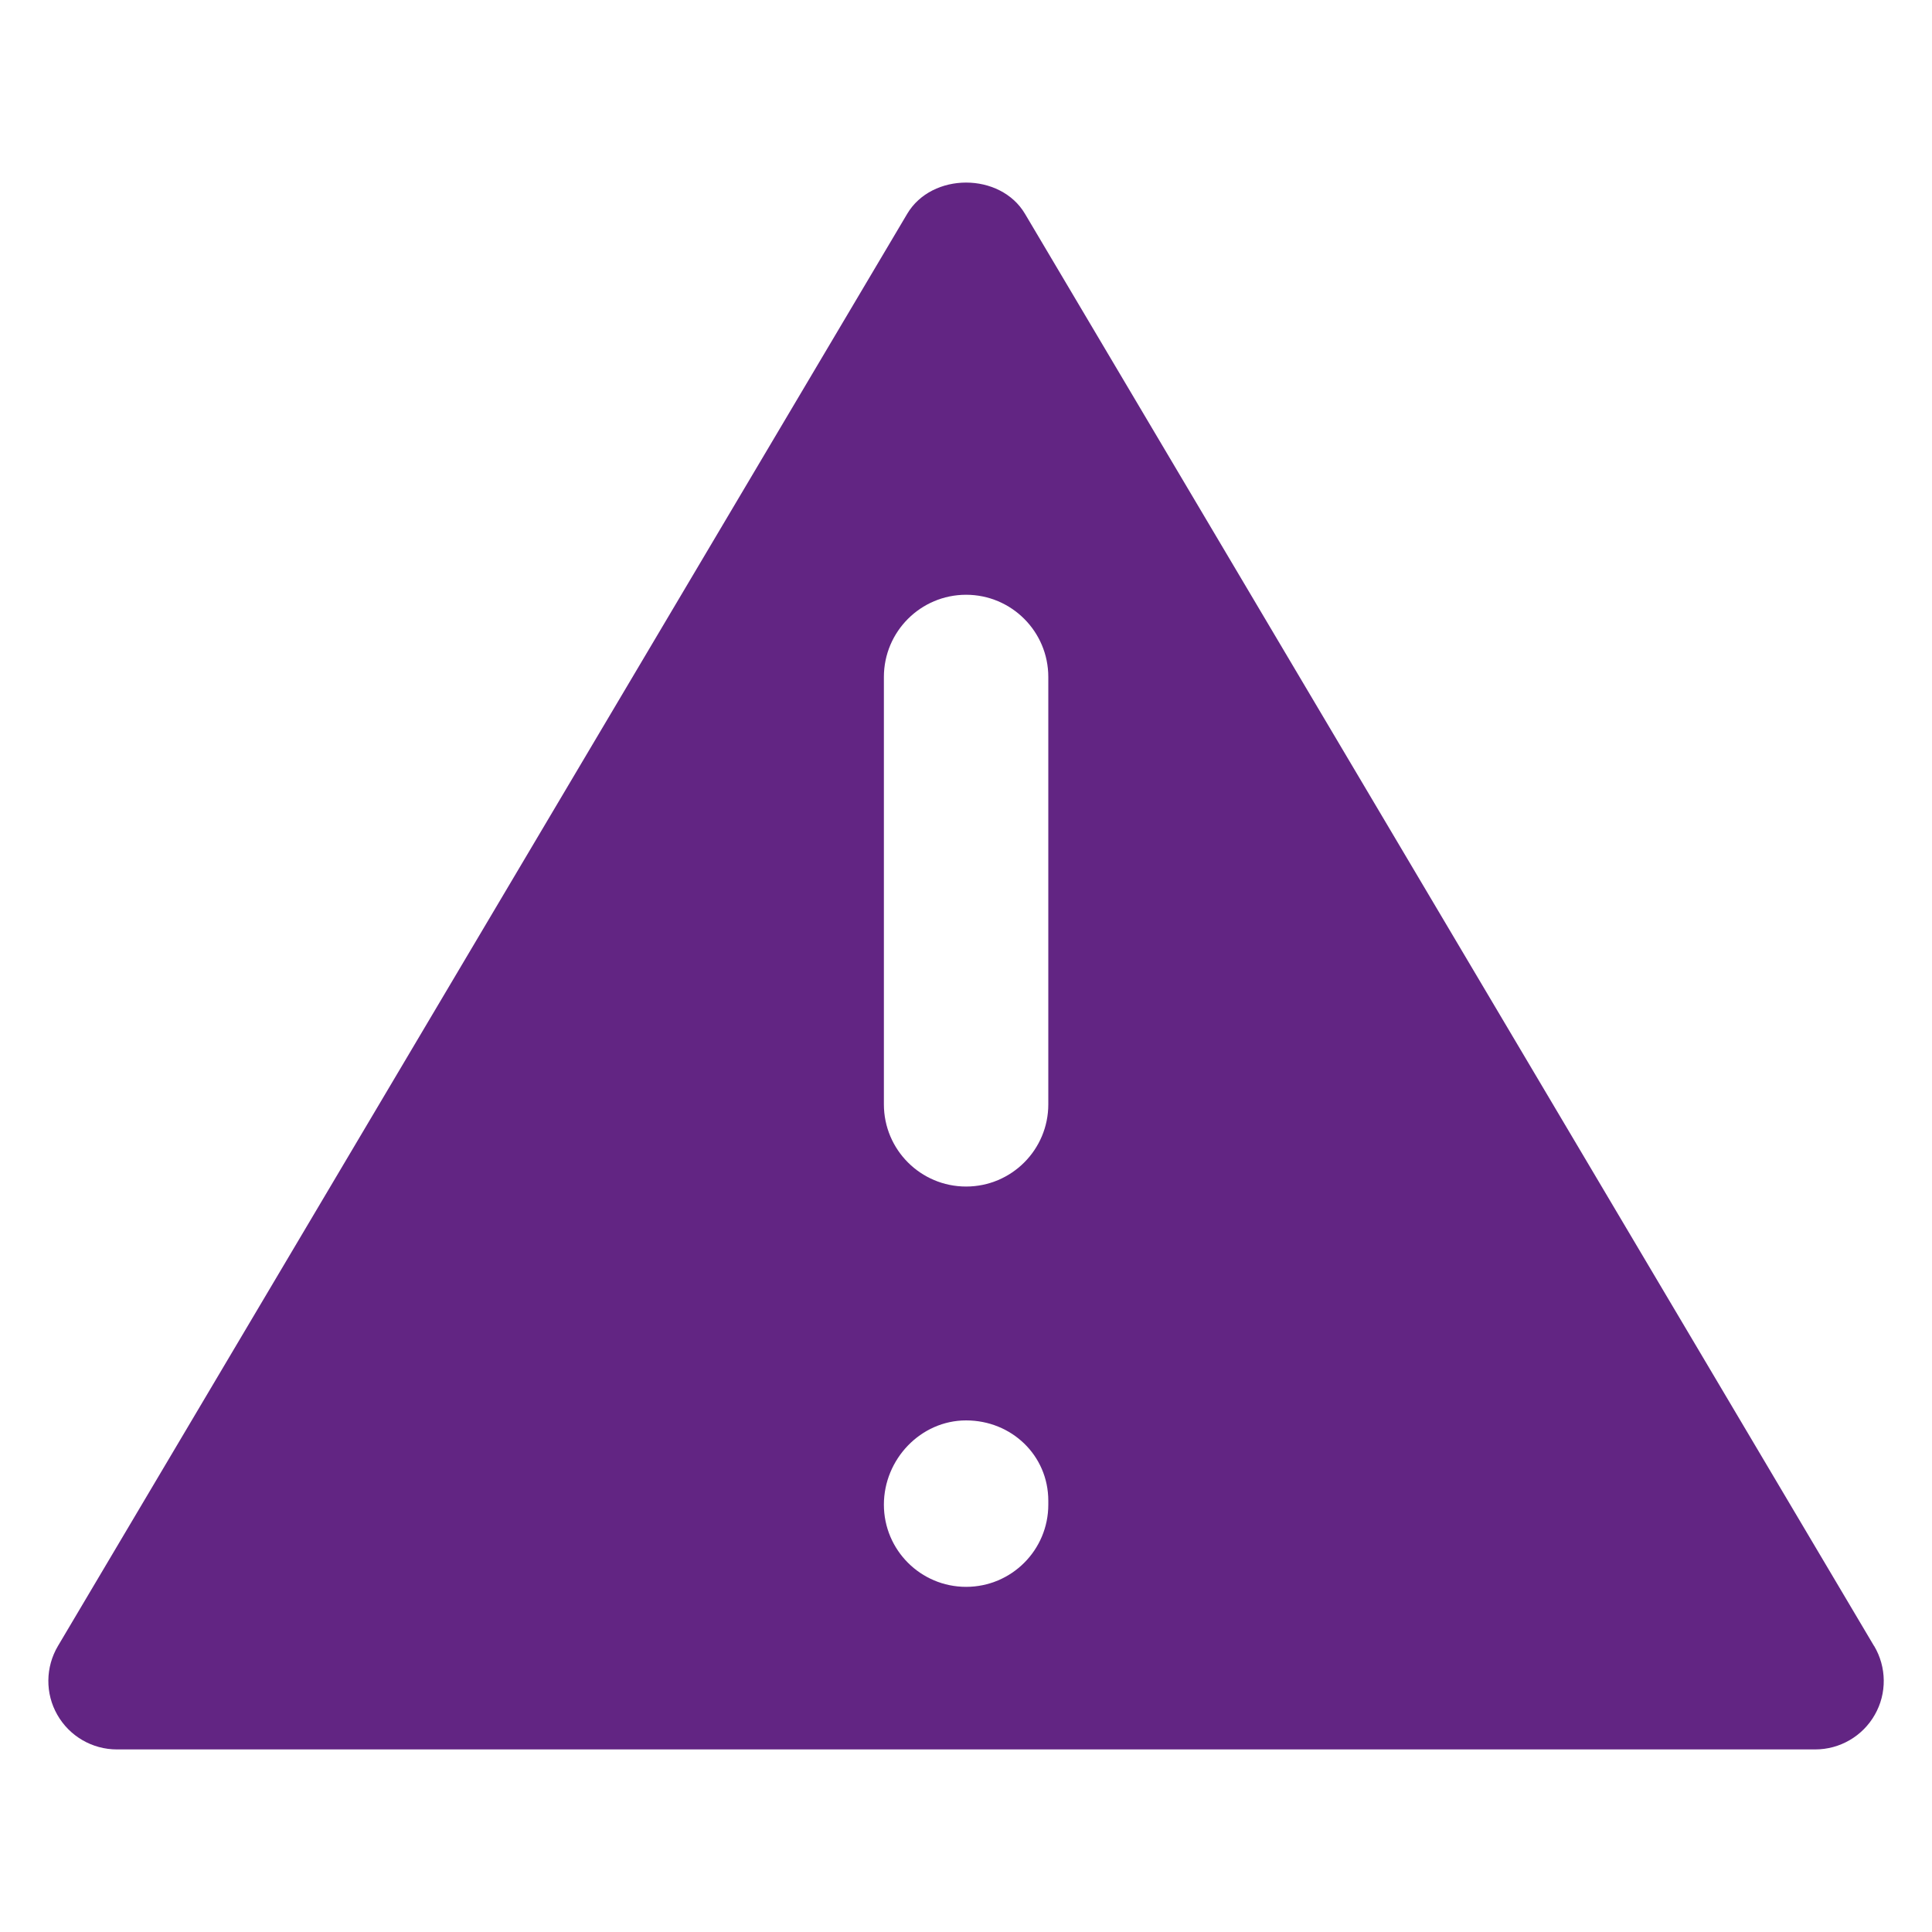
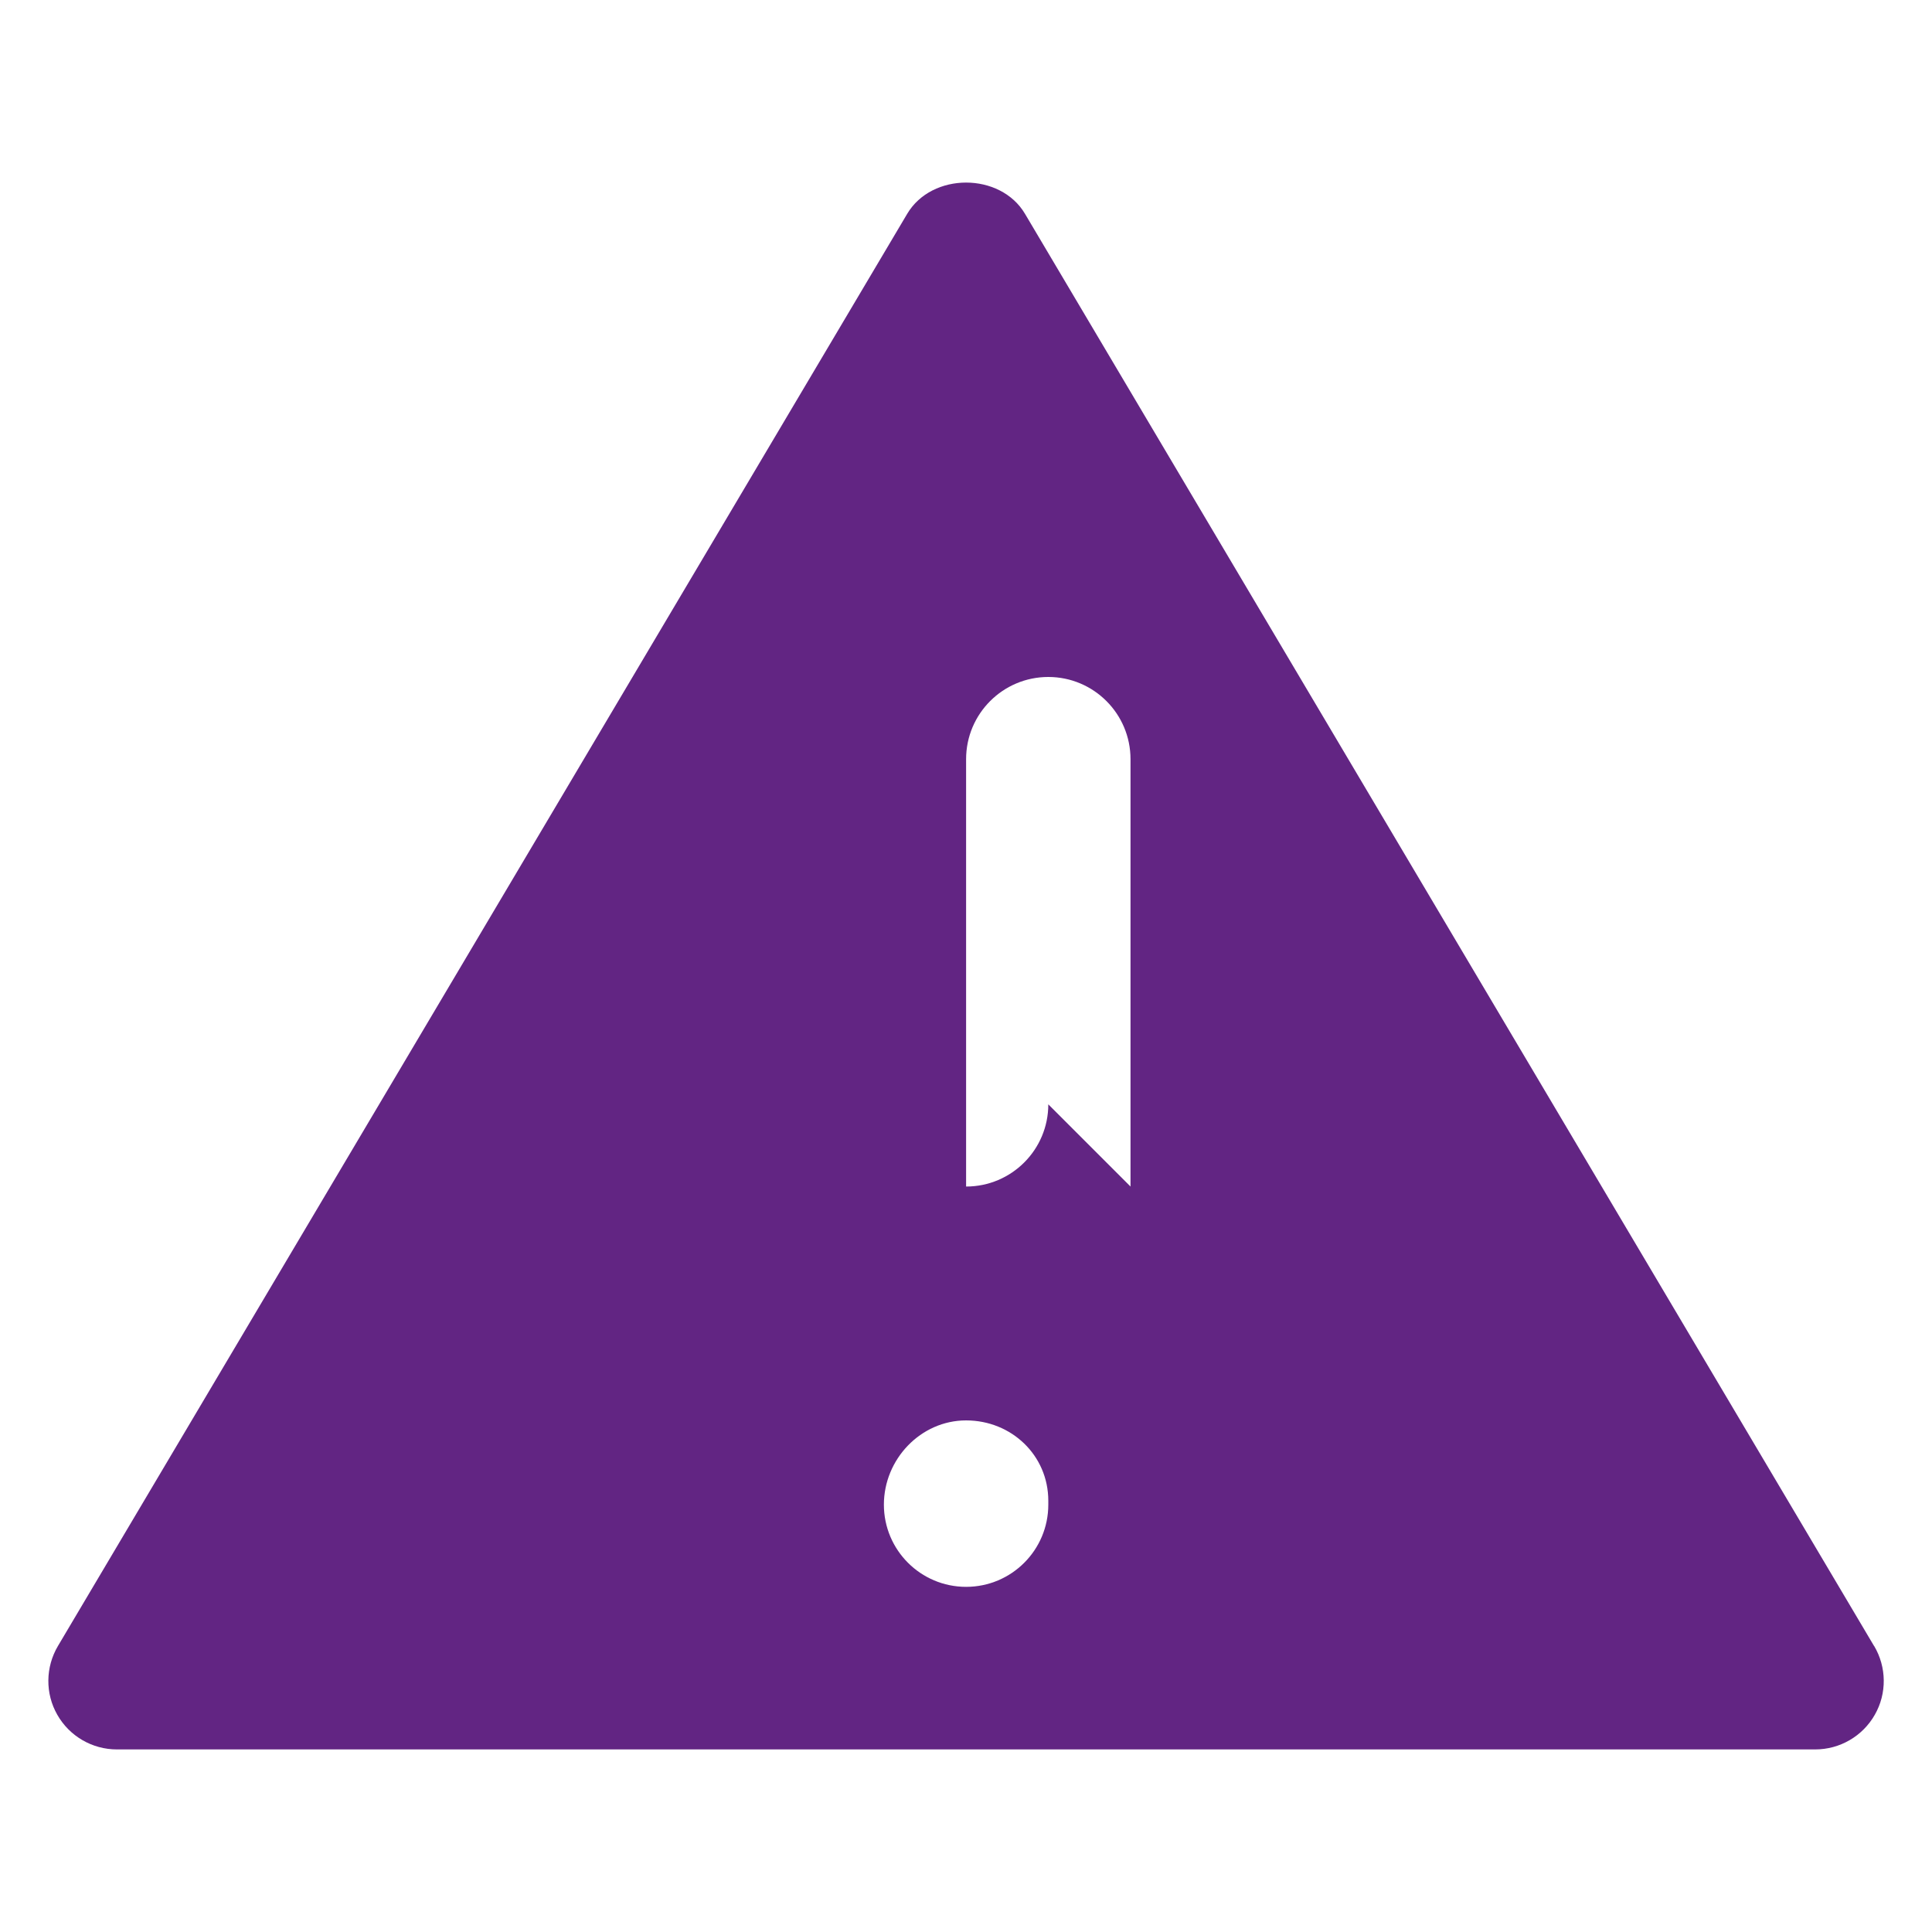
<svg xmlns="http://www.w3.org/2000/svg" id="Ebene_1" data-name="Ebene 1" viewBox="0 0 200 200">
  <defs>
    <style>
      .cls-1 {
        fill: #622583;
      }
    </style>
  </defs>
-   <path class="cls-1" d="M194,170.39L106.11,22.14c-2.55-4.32-9.65-4.32-12.2,0L6,170.39c-1.3,2.19-1.33,4.92-.07,7.12,1.26,2.22,3.62,3.59,6.17,3.59h175.81c2.55,0,4.91-1.37,6.17-3.59,1.26-2.2,1.23-4.93-.07-7.12ZM108.52,155.76c0,4.7-3.81,8.51-8.51,8.51s-8.51-3.81-8.51-8.51,3.81-8.72,8.51-8.72,8.51,3.62,8.51,8.32v.4ZM108.52,114.32c0,4.7-3.81,8.51-8.51,8.51s-8.51-3.81-8.51-8.51v-44.24c0-4.7,3.81-8.51,8.51-8.51s8.51,3.81,8.51,8.51v44.24Z" />
+   <path class="cls-1" d="M194,170.39L106.11,22.14c-2.55-4.32-9.65-4.32-12.2,0L6,170.39c-1.3,2.19-1.33,4.92-.07,7.12,1.26,2.22,3.62,3.59,6.17,3.59h175.81c2.55,0,4.91-1.37,6.17-3.59,1.26-2.2,1.23-4.93-.07-7.12ZM108.52,155.76c0,4.7-3.81,8.51-8.51,8.51s-8.51-3.81-8.51-8.51,3.81-8.72,8.51-8.72,8.51,3.62,8.51,8.32v.4ZM108.52,114.32c0,4.7-3.81,8.51-8.51,8.51v-44.24c0-4.7,3.81-8.51,8.51-8.51s8.51,3.81,8.51,8.51v44.24Z" />
</svg>